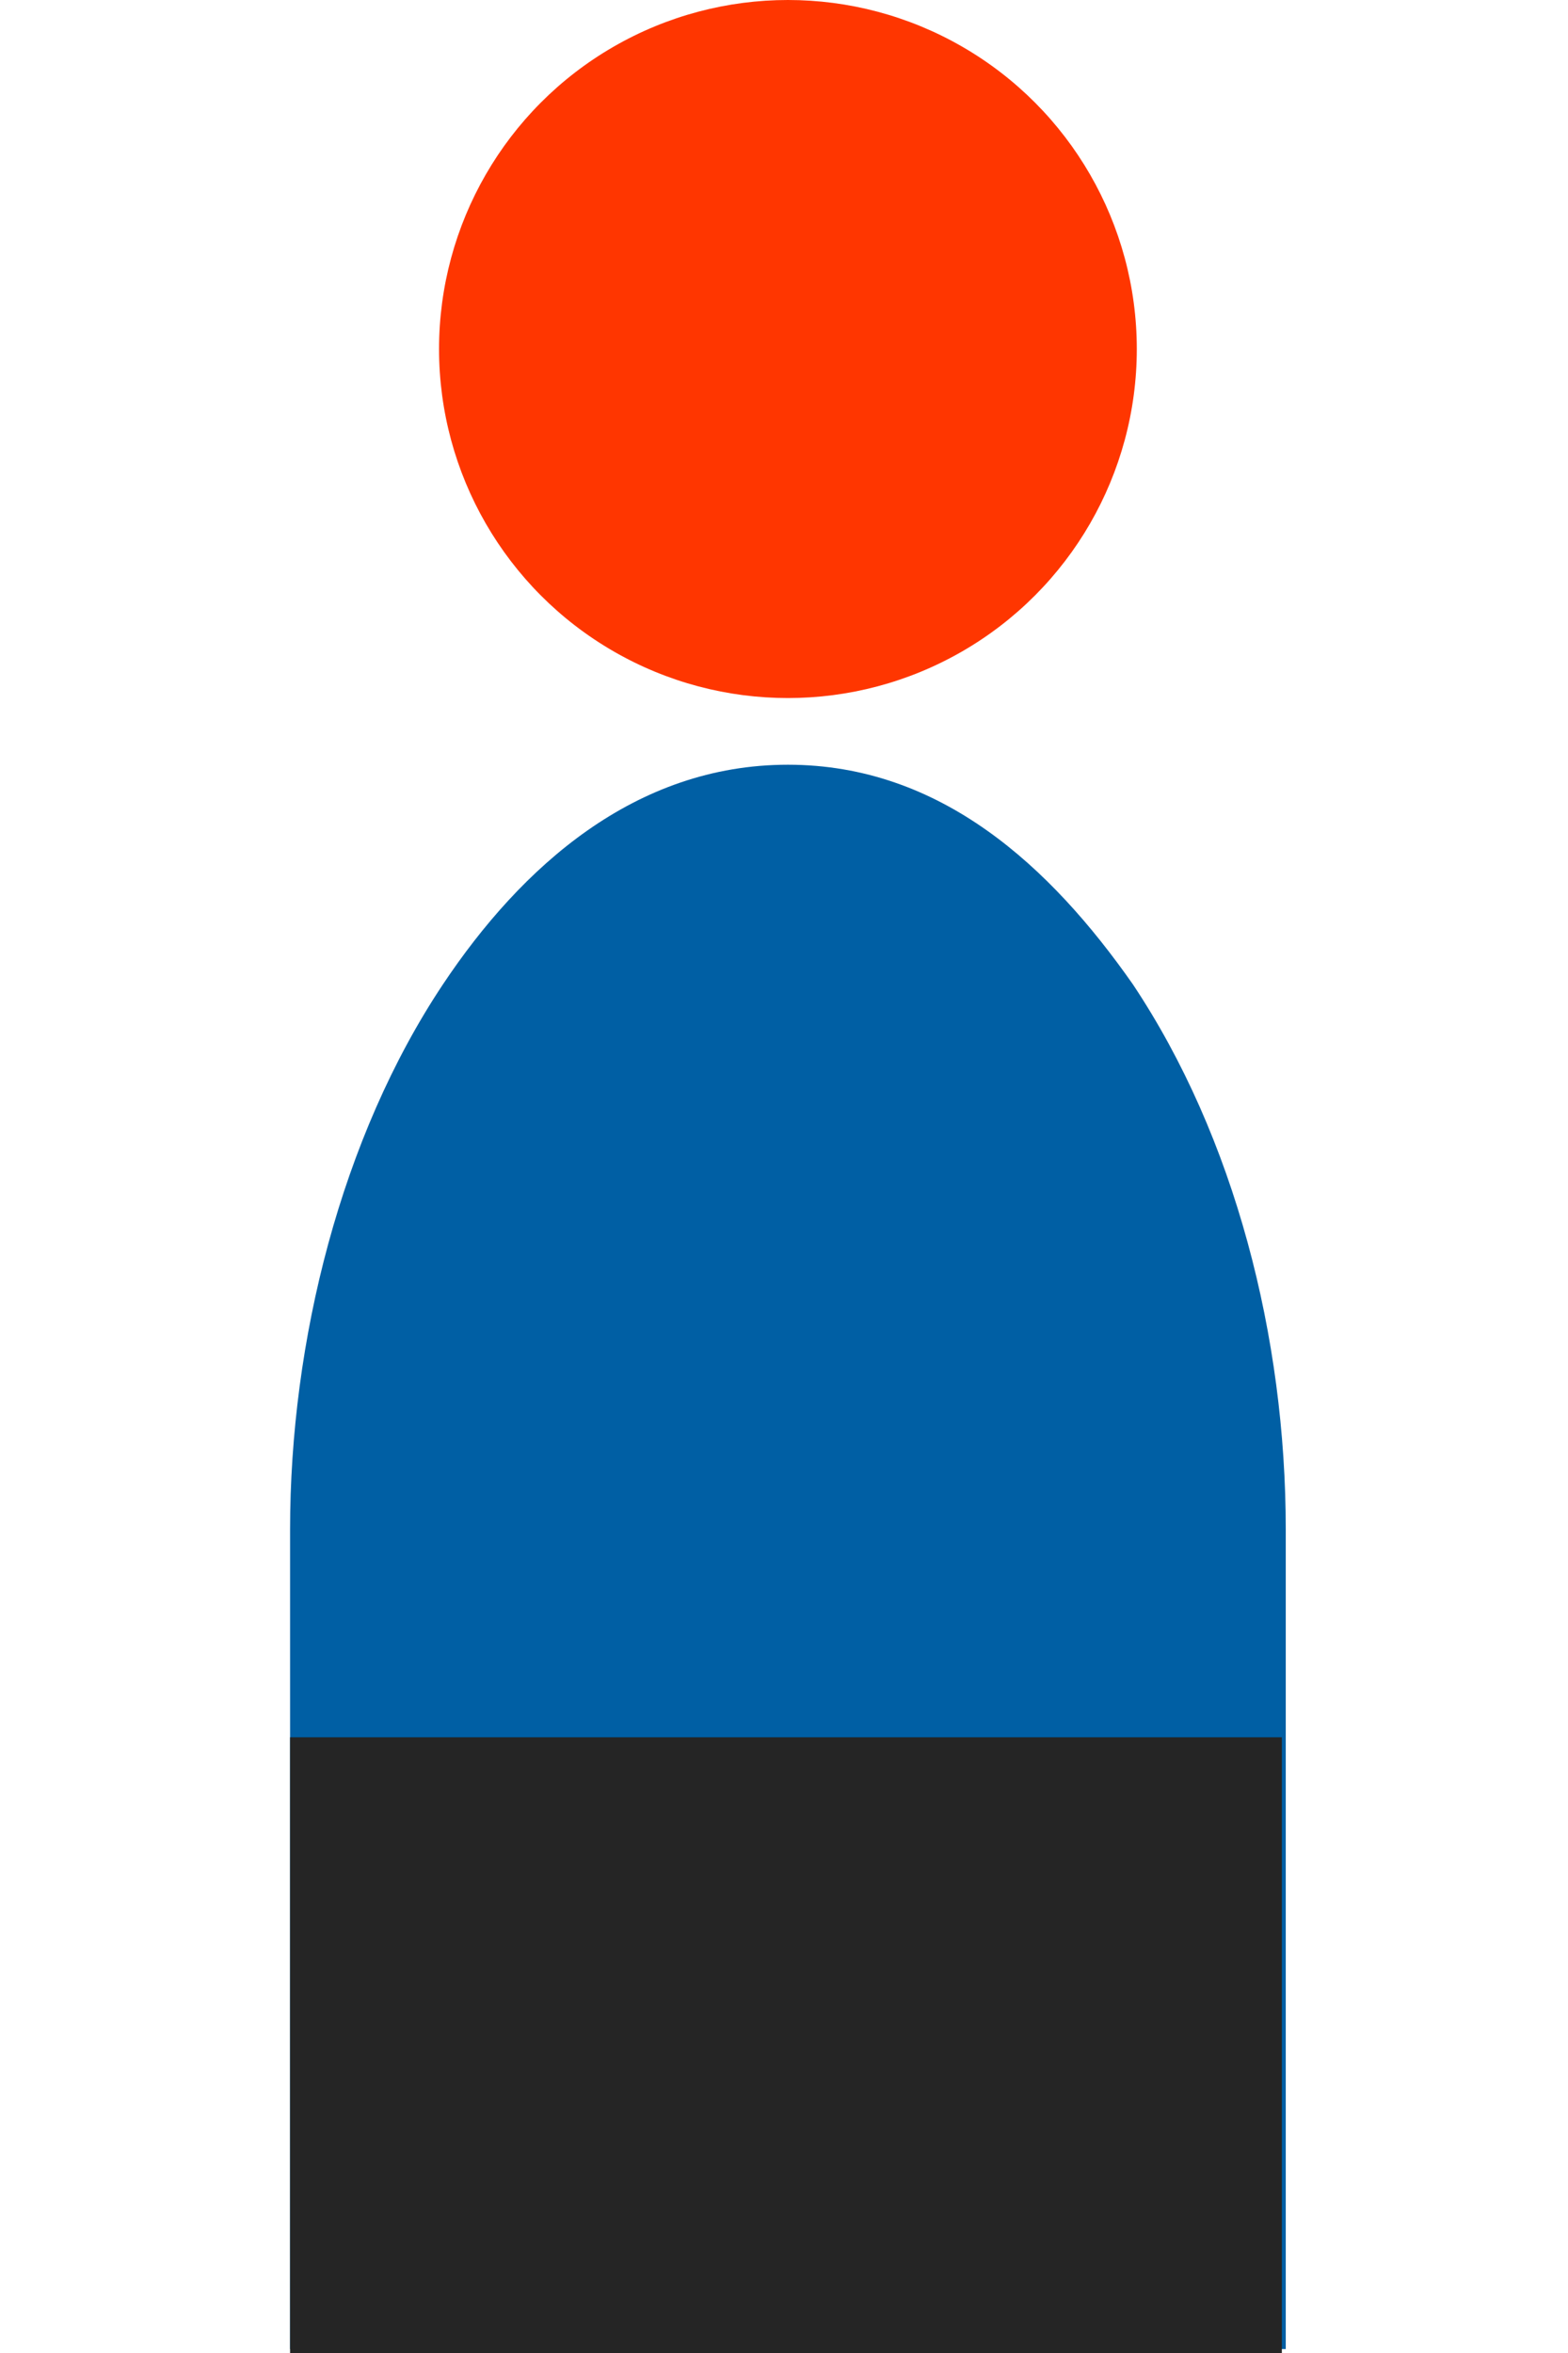
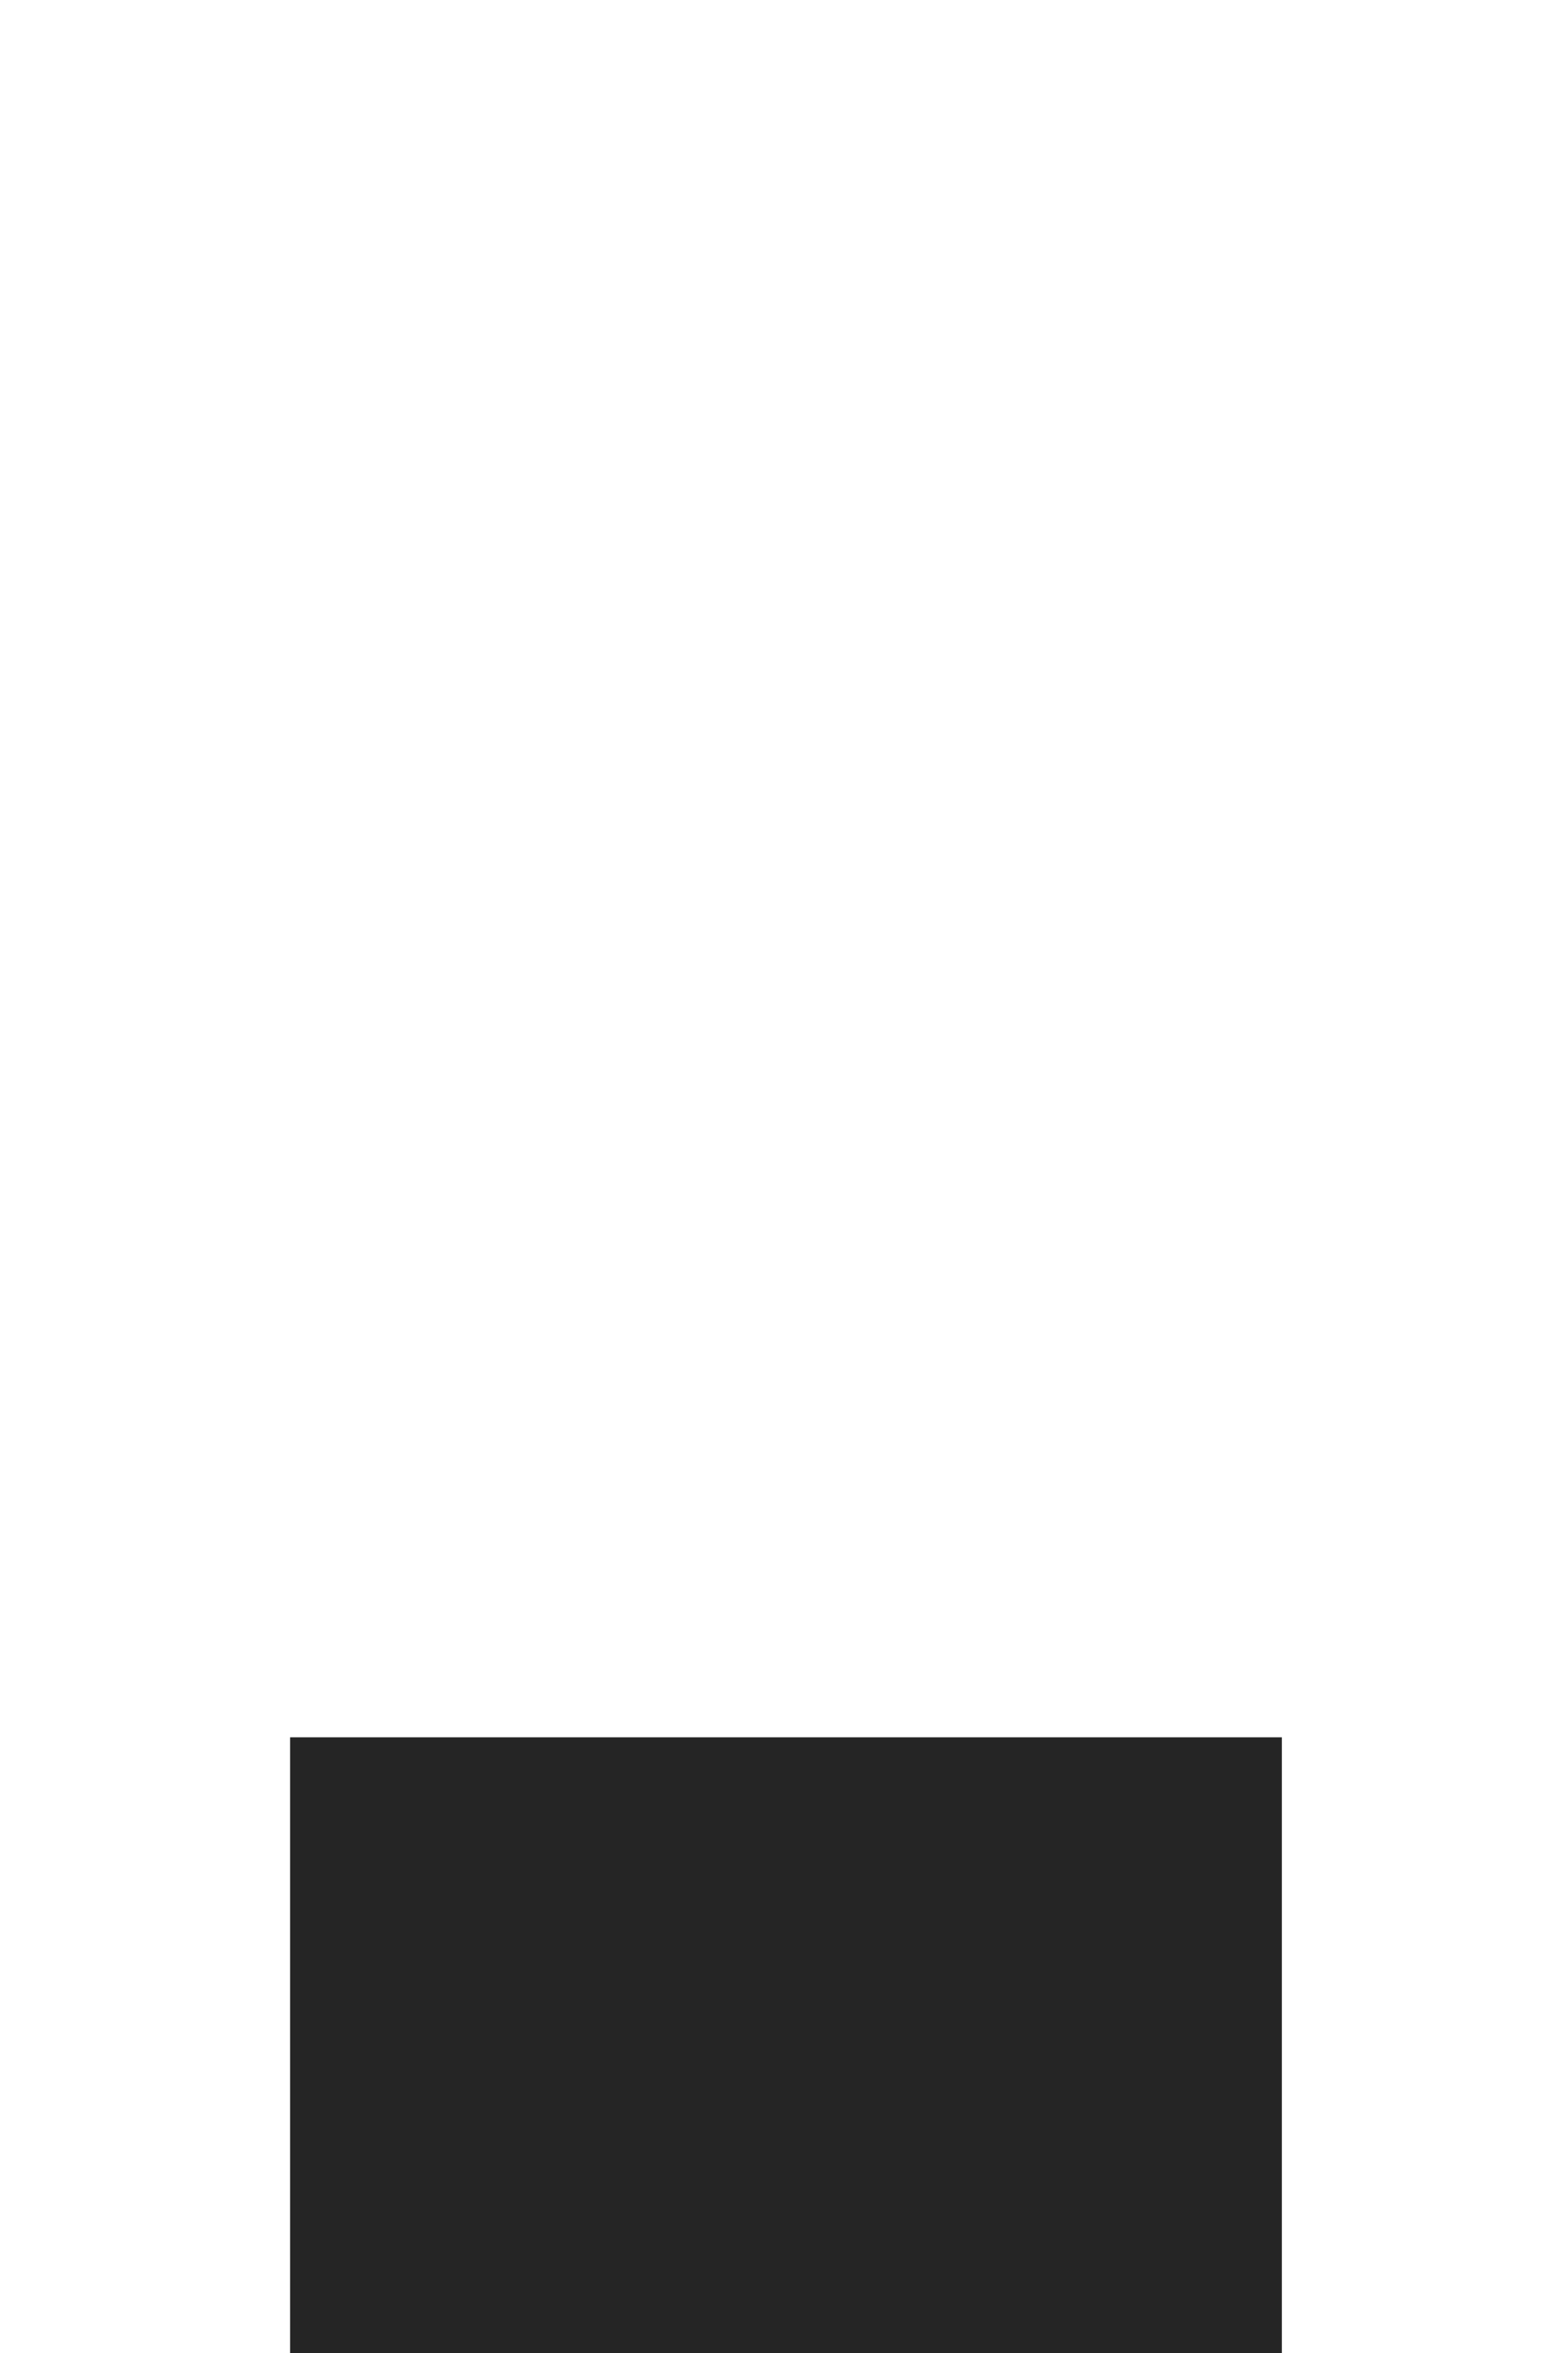
<svg xmlns="http://www.w3.org/2000/svg" version="1.1" id="Ebene_1" x="0px" y="0px" viewBox="0 0 40 60" enable-background="new 0 0 40 60" xml:space="preserve">
-   <circle fill="#FF3600" cx="20.1" cy="8.9" r="8.9" />
-   <path fill="#005FA4" d="M7.4,59.9V39c0-4.8,1.3-10,3.9-13.9c2-3,4.9-5.6,8.8-5.6s6.7,2.6,8.8,5.6c2.6,3.9,3.9,9,3.9,13.9v20.9H7.4z" />
  <rect x="7.4" y="44.3" fill="#252525" width="25.3" height="15.7" />
</svg>